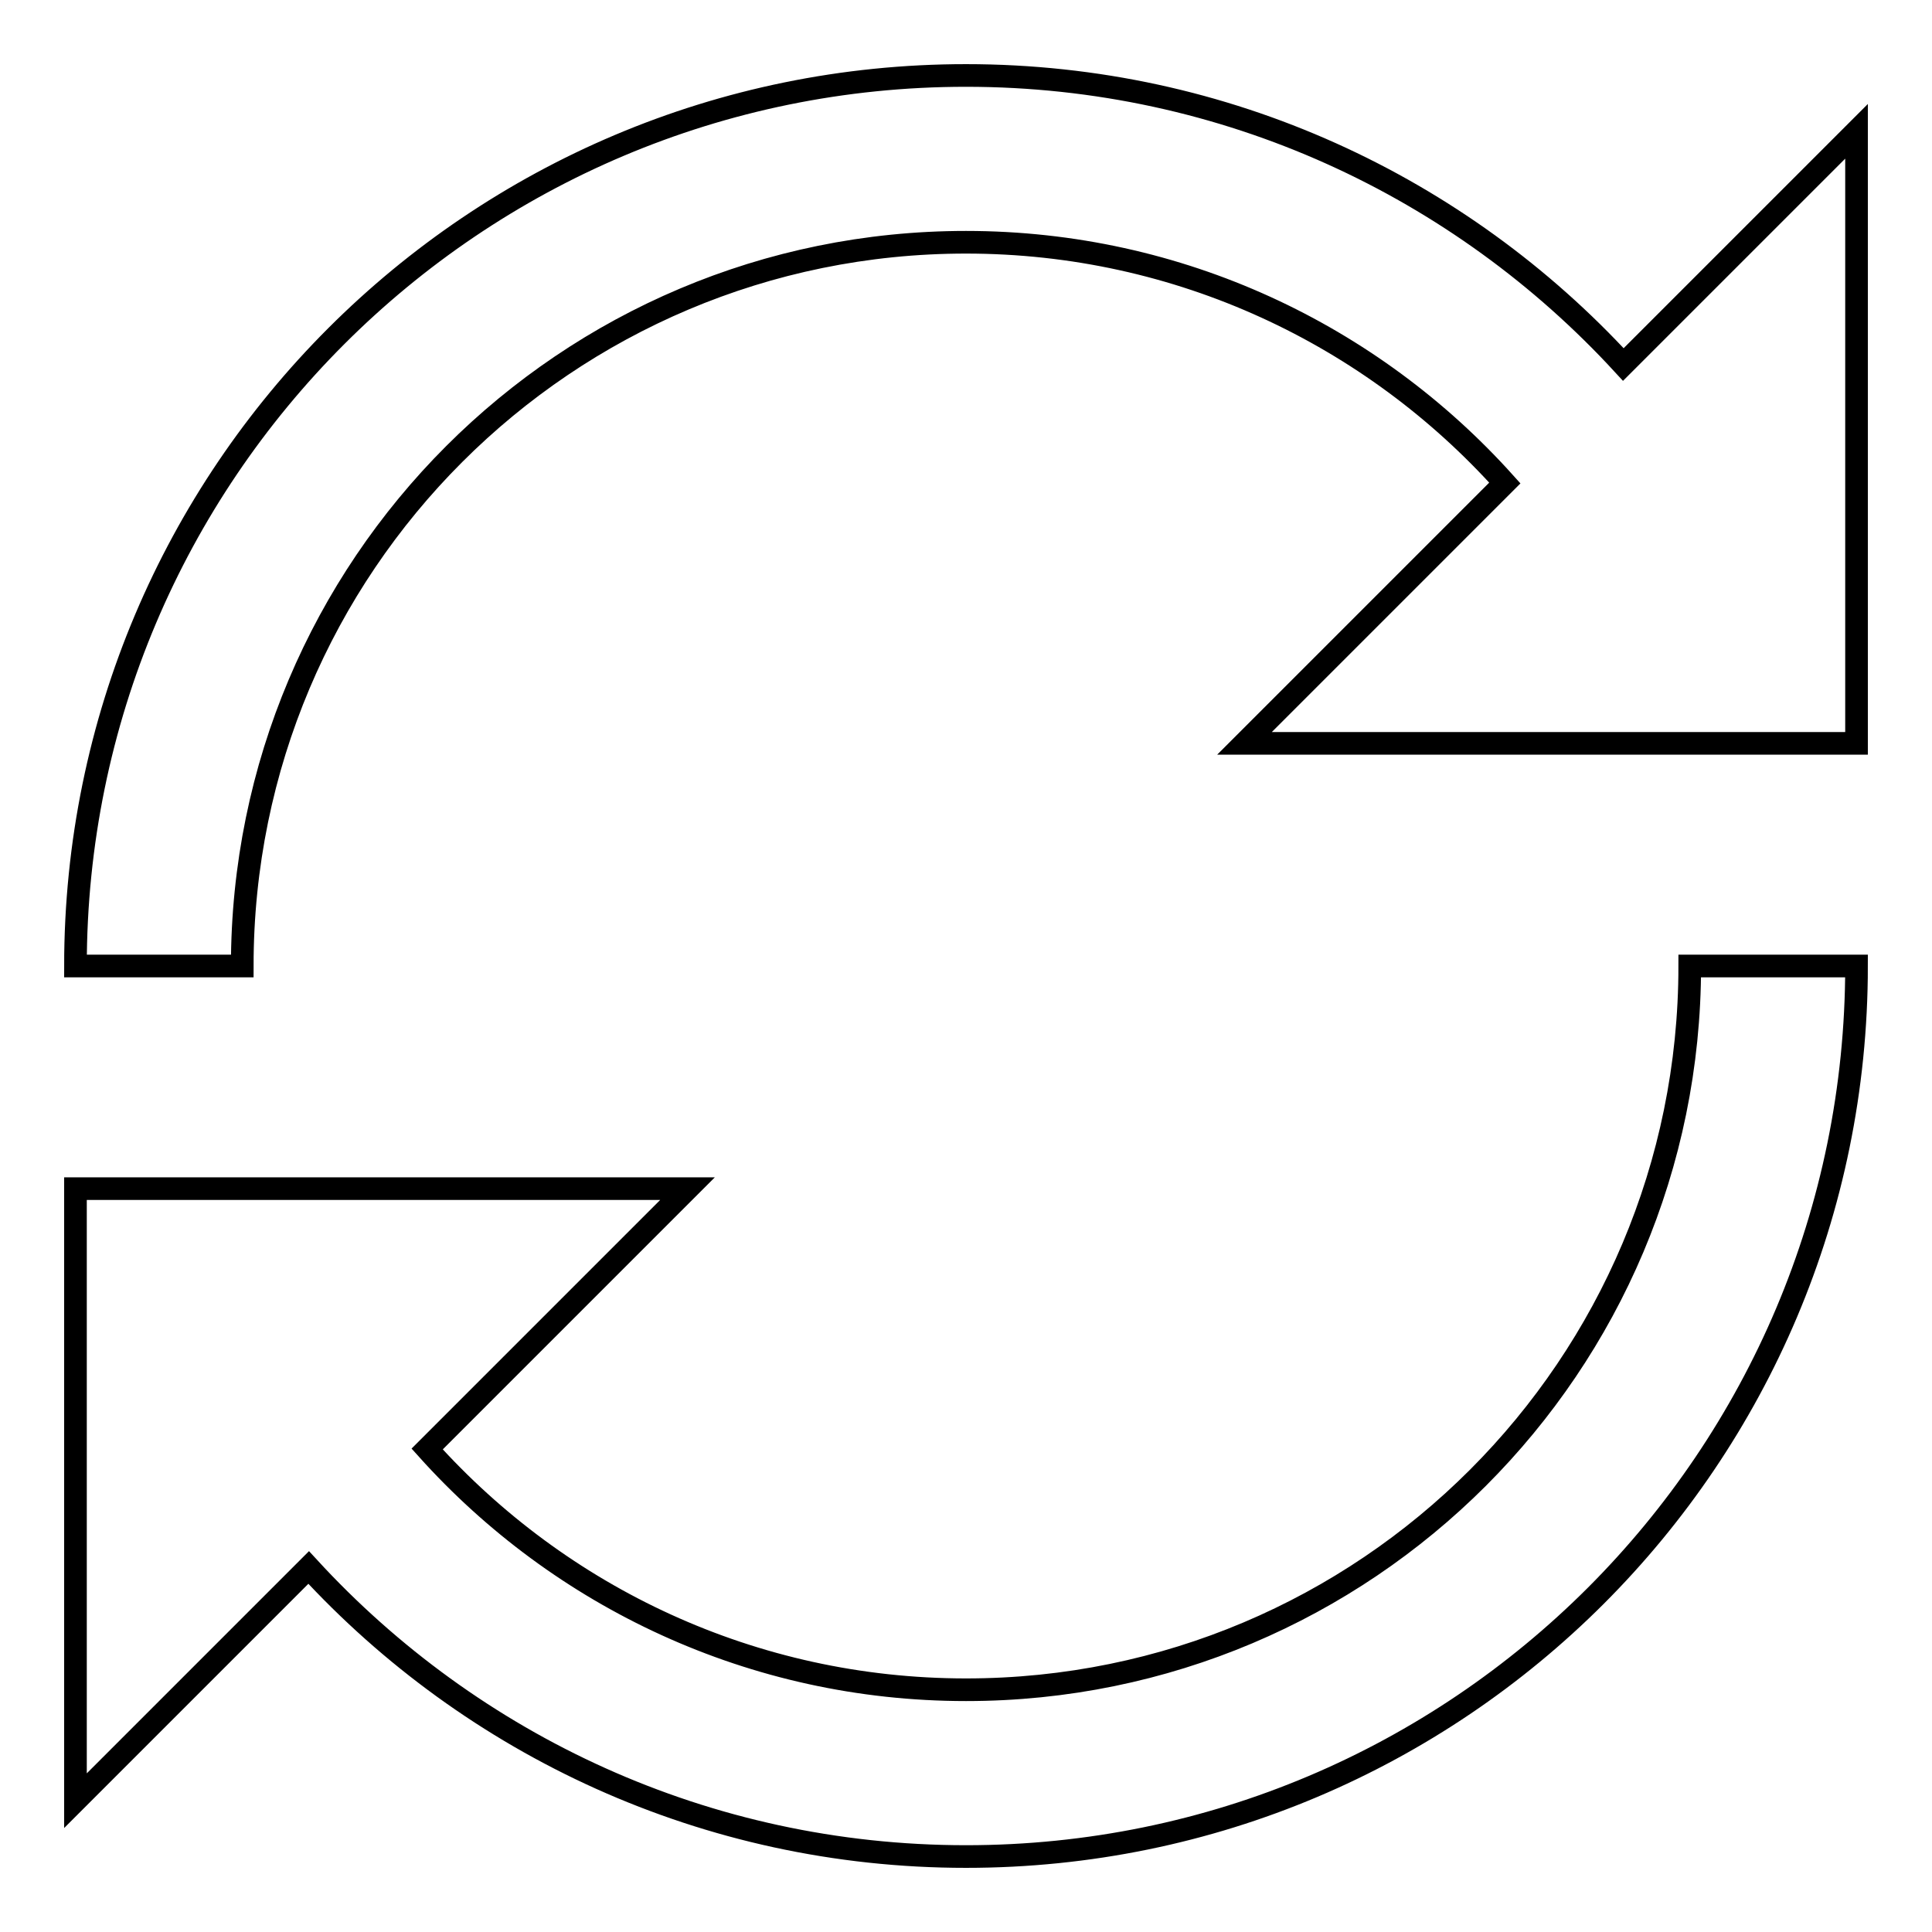
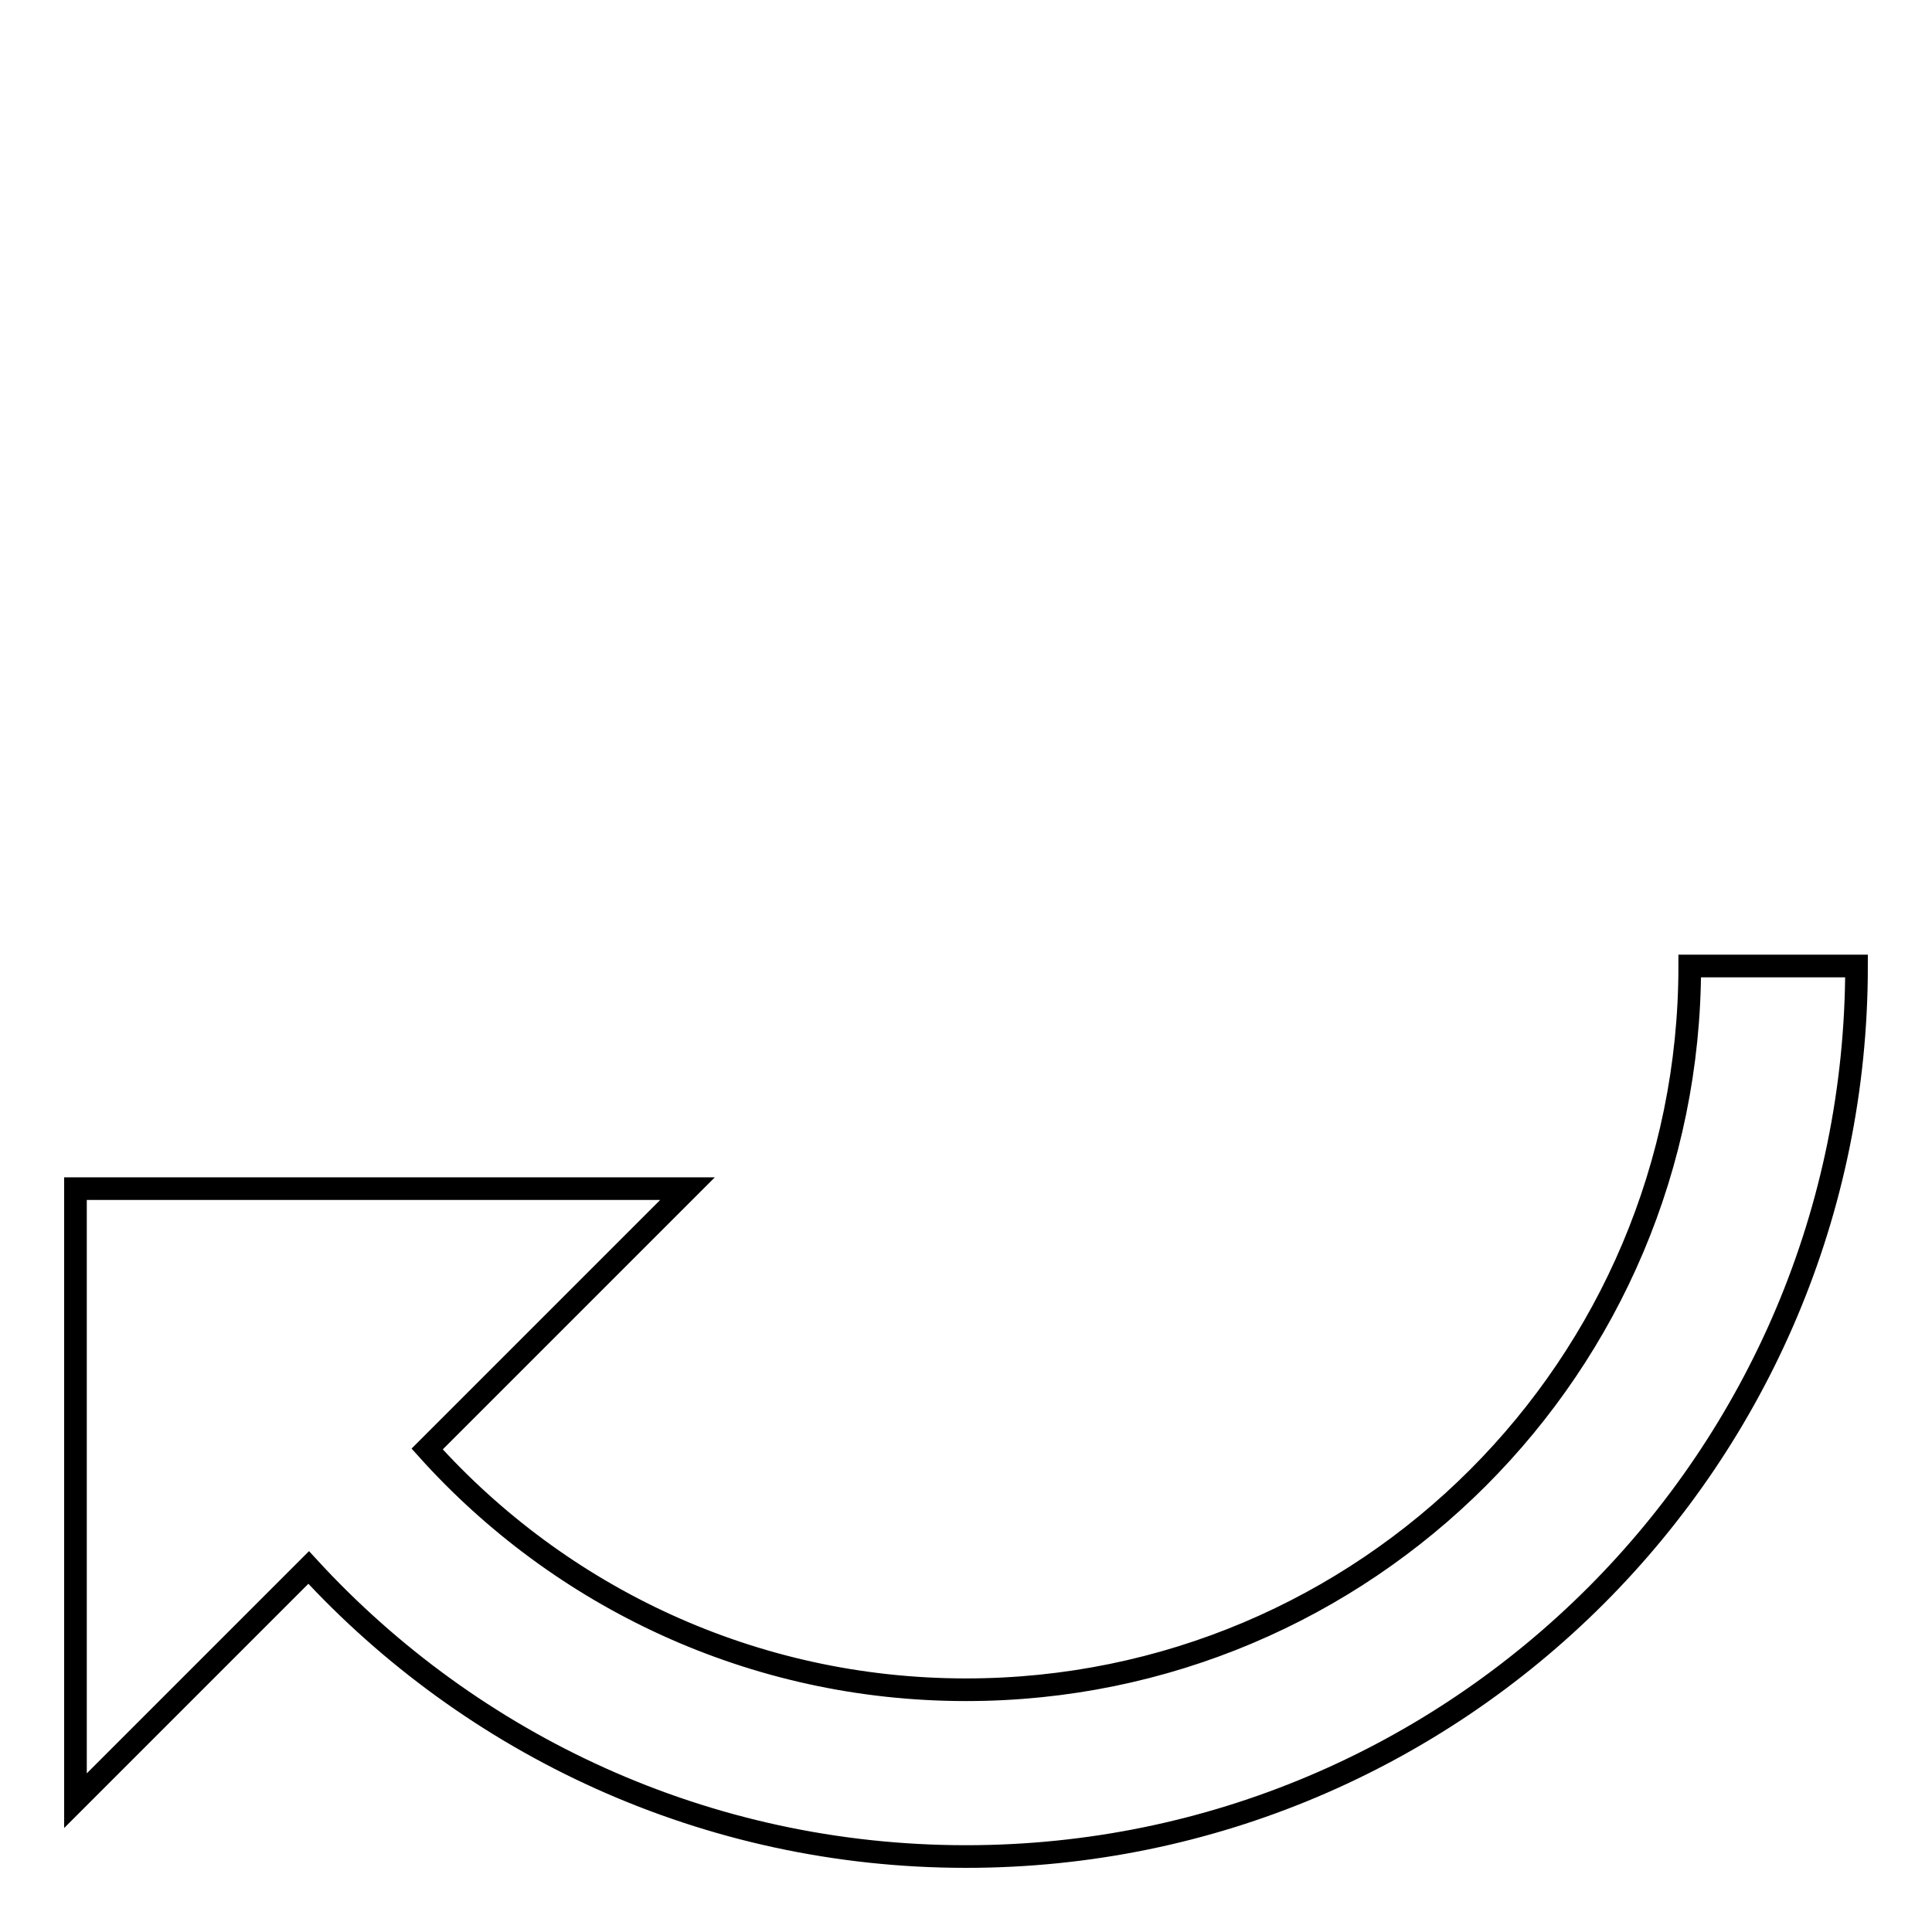
<svg xmlns="http://www.w3.org/2000/svg" version="1.1" x="0px" y="0px" viewBox="0 0 256 256" enable-background="new 0 0 256 256" xml:space="preserve">
  <g>
    <g>
-       <path stroke-width="3" fill-opacity="0" stroke="#000000" d="M215.1,48.3C193.5,24.8,162.5,10,128,10C62.8,10,10,62.8,10,128h22.1c0-53,42.9-95.9,95.9-95.9c28.3,0,53.8,12.3,71.4,31.9l-34.5,34.5H246V17.4L215.1,48.3z" />
      <path stroke-width="3" fill-opacity="0" stroke="#000000" d="M223.9,128c0,53-42.9,95.9-95.9,95.9c-28.3,0-53.8-12.3-71.4-31.9l34.5-34.5H10v81.1l30.9-30.9C62.5,231.2,93.5,246,128,246c65.2,0,118-52.8,118-118H223.9z" />
    </g>
  </g>
</svg>